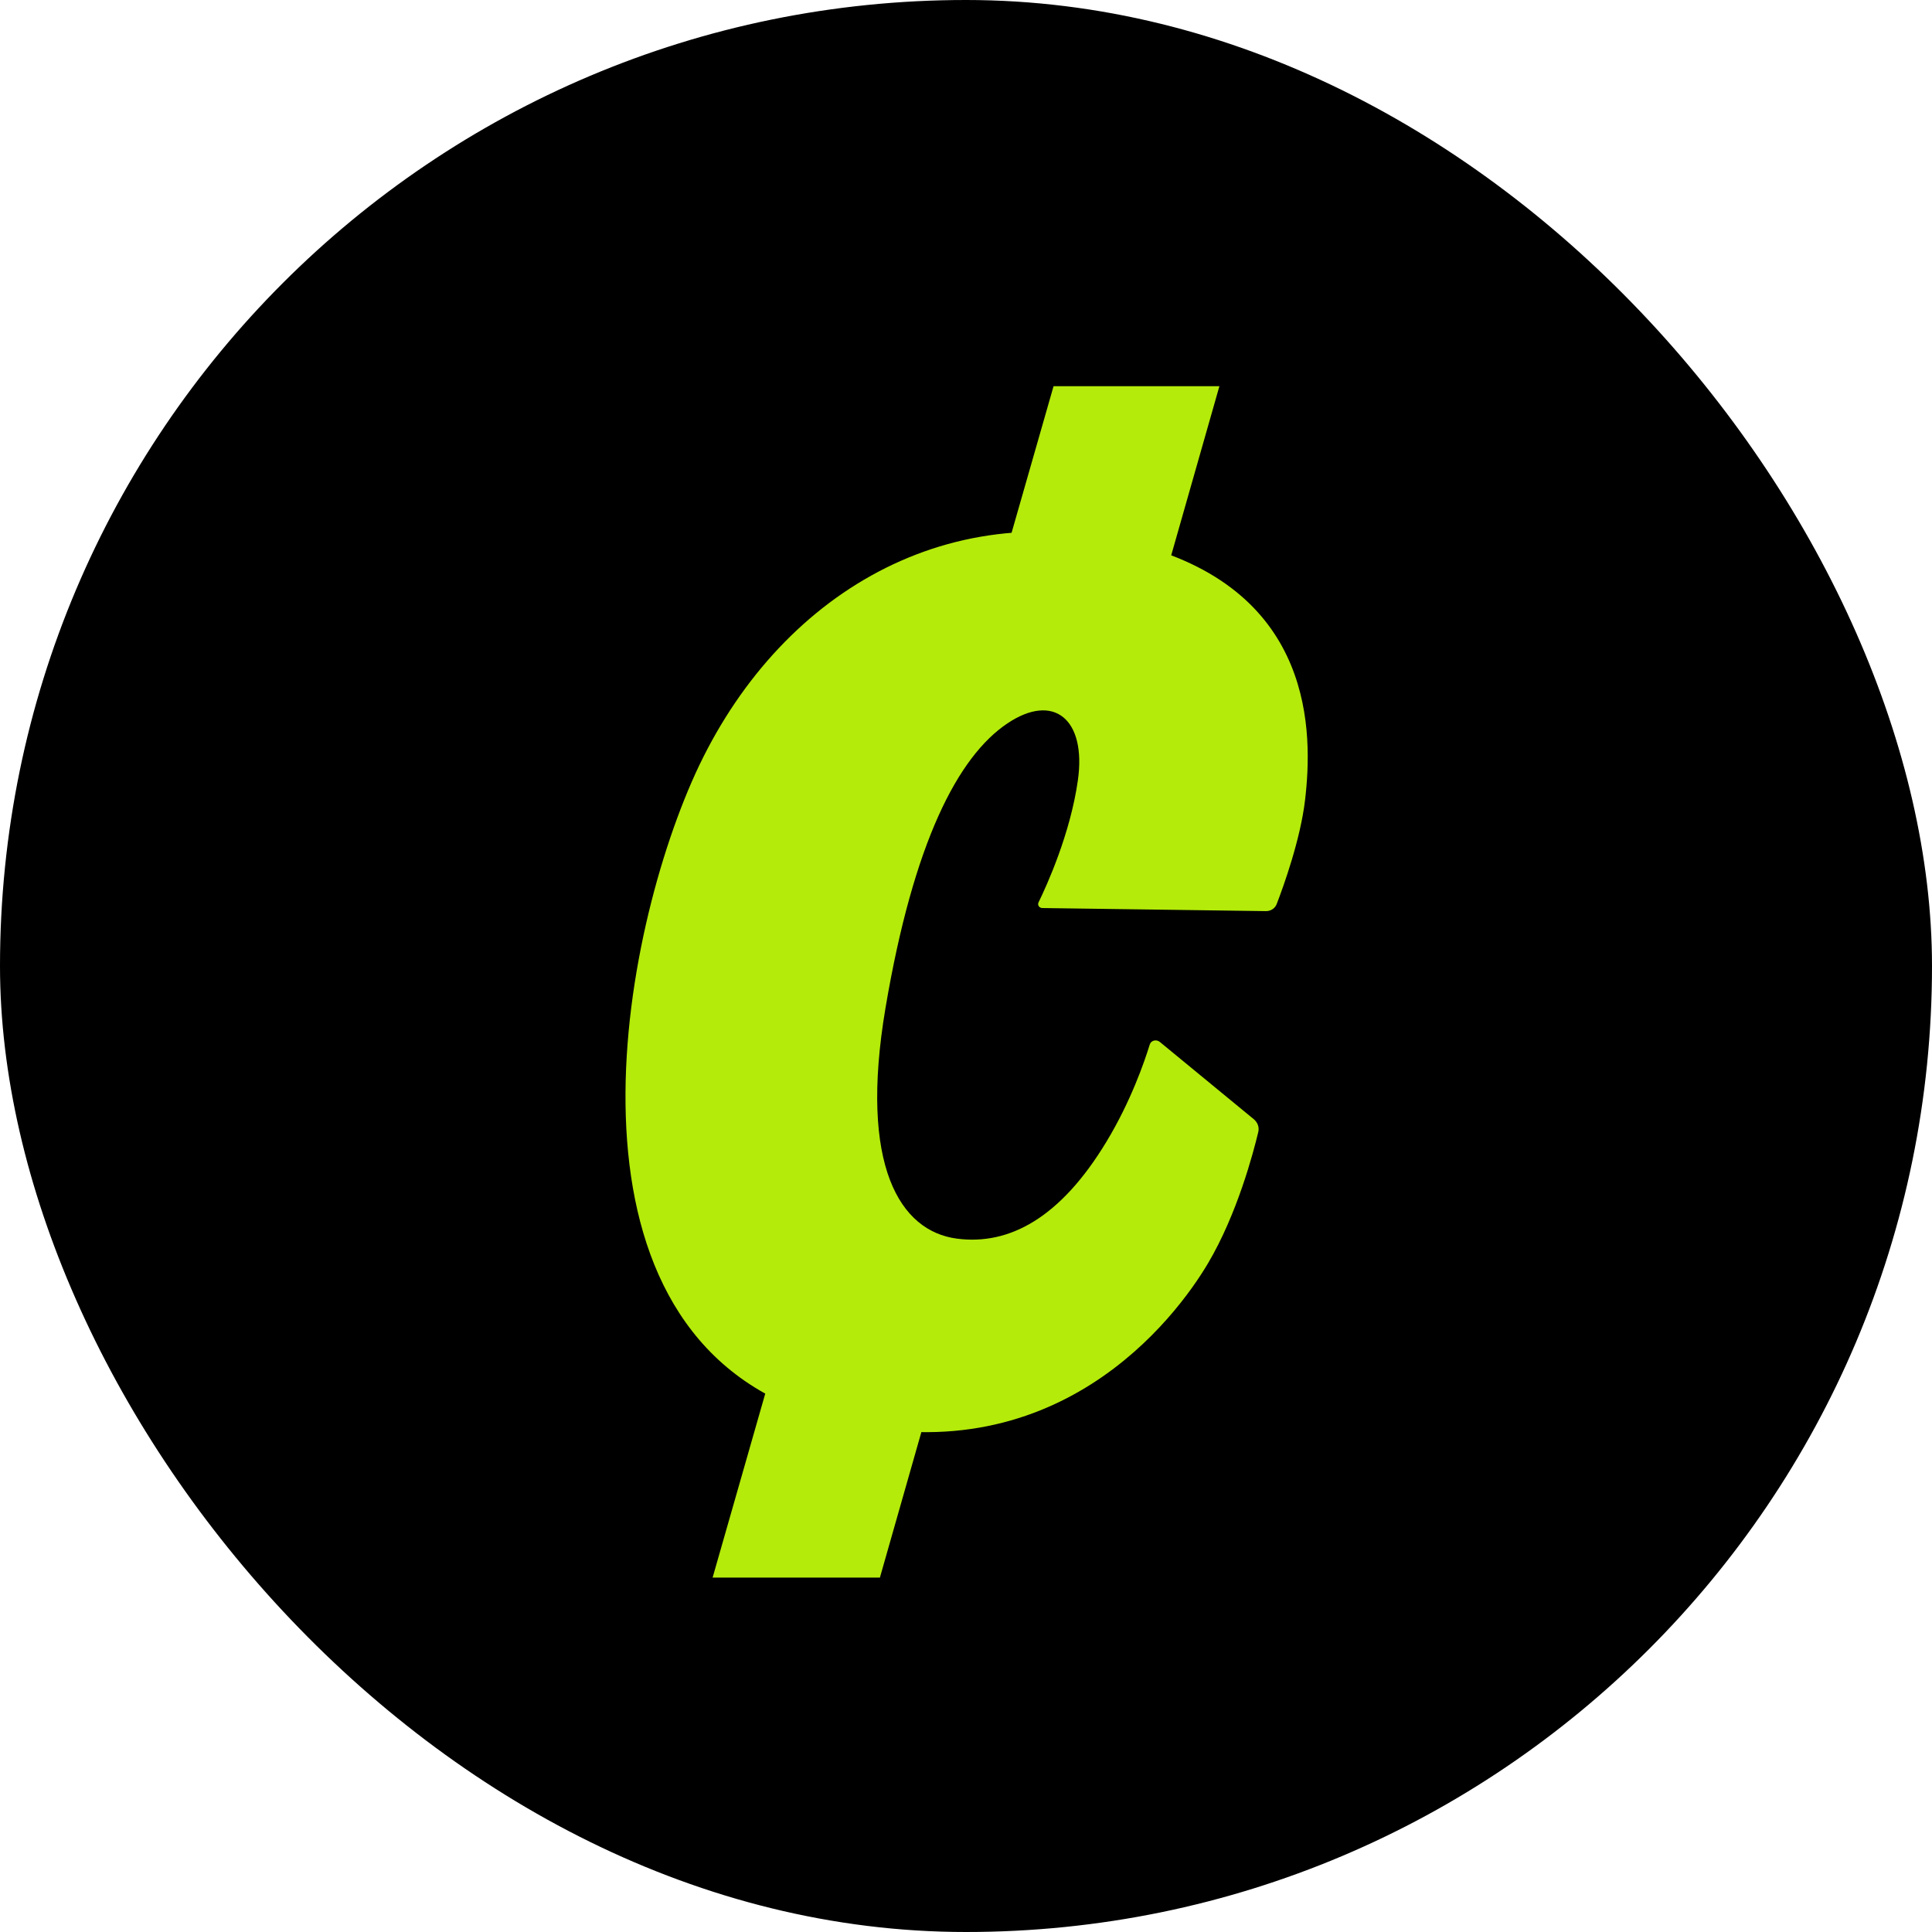
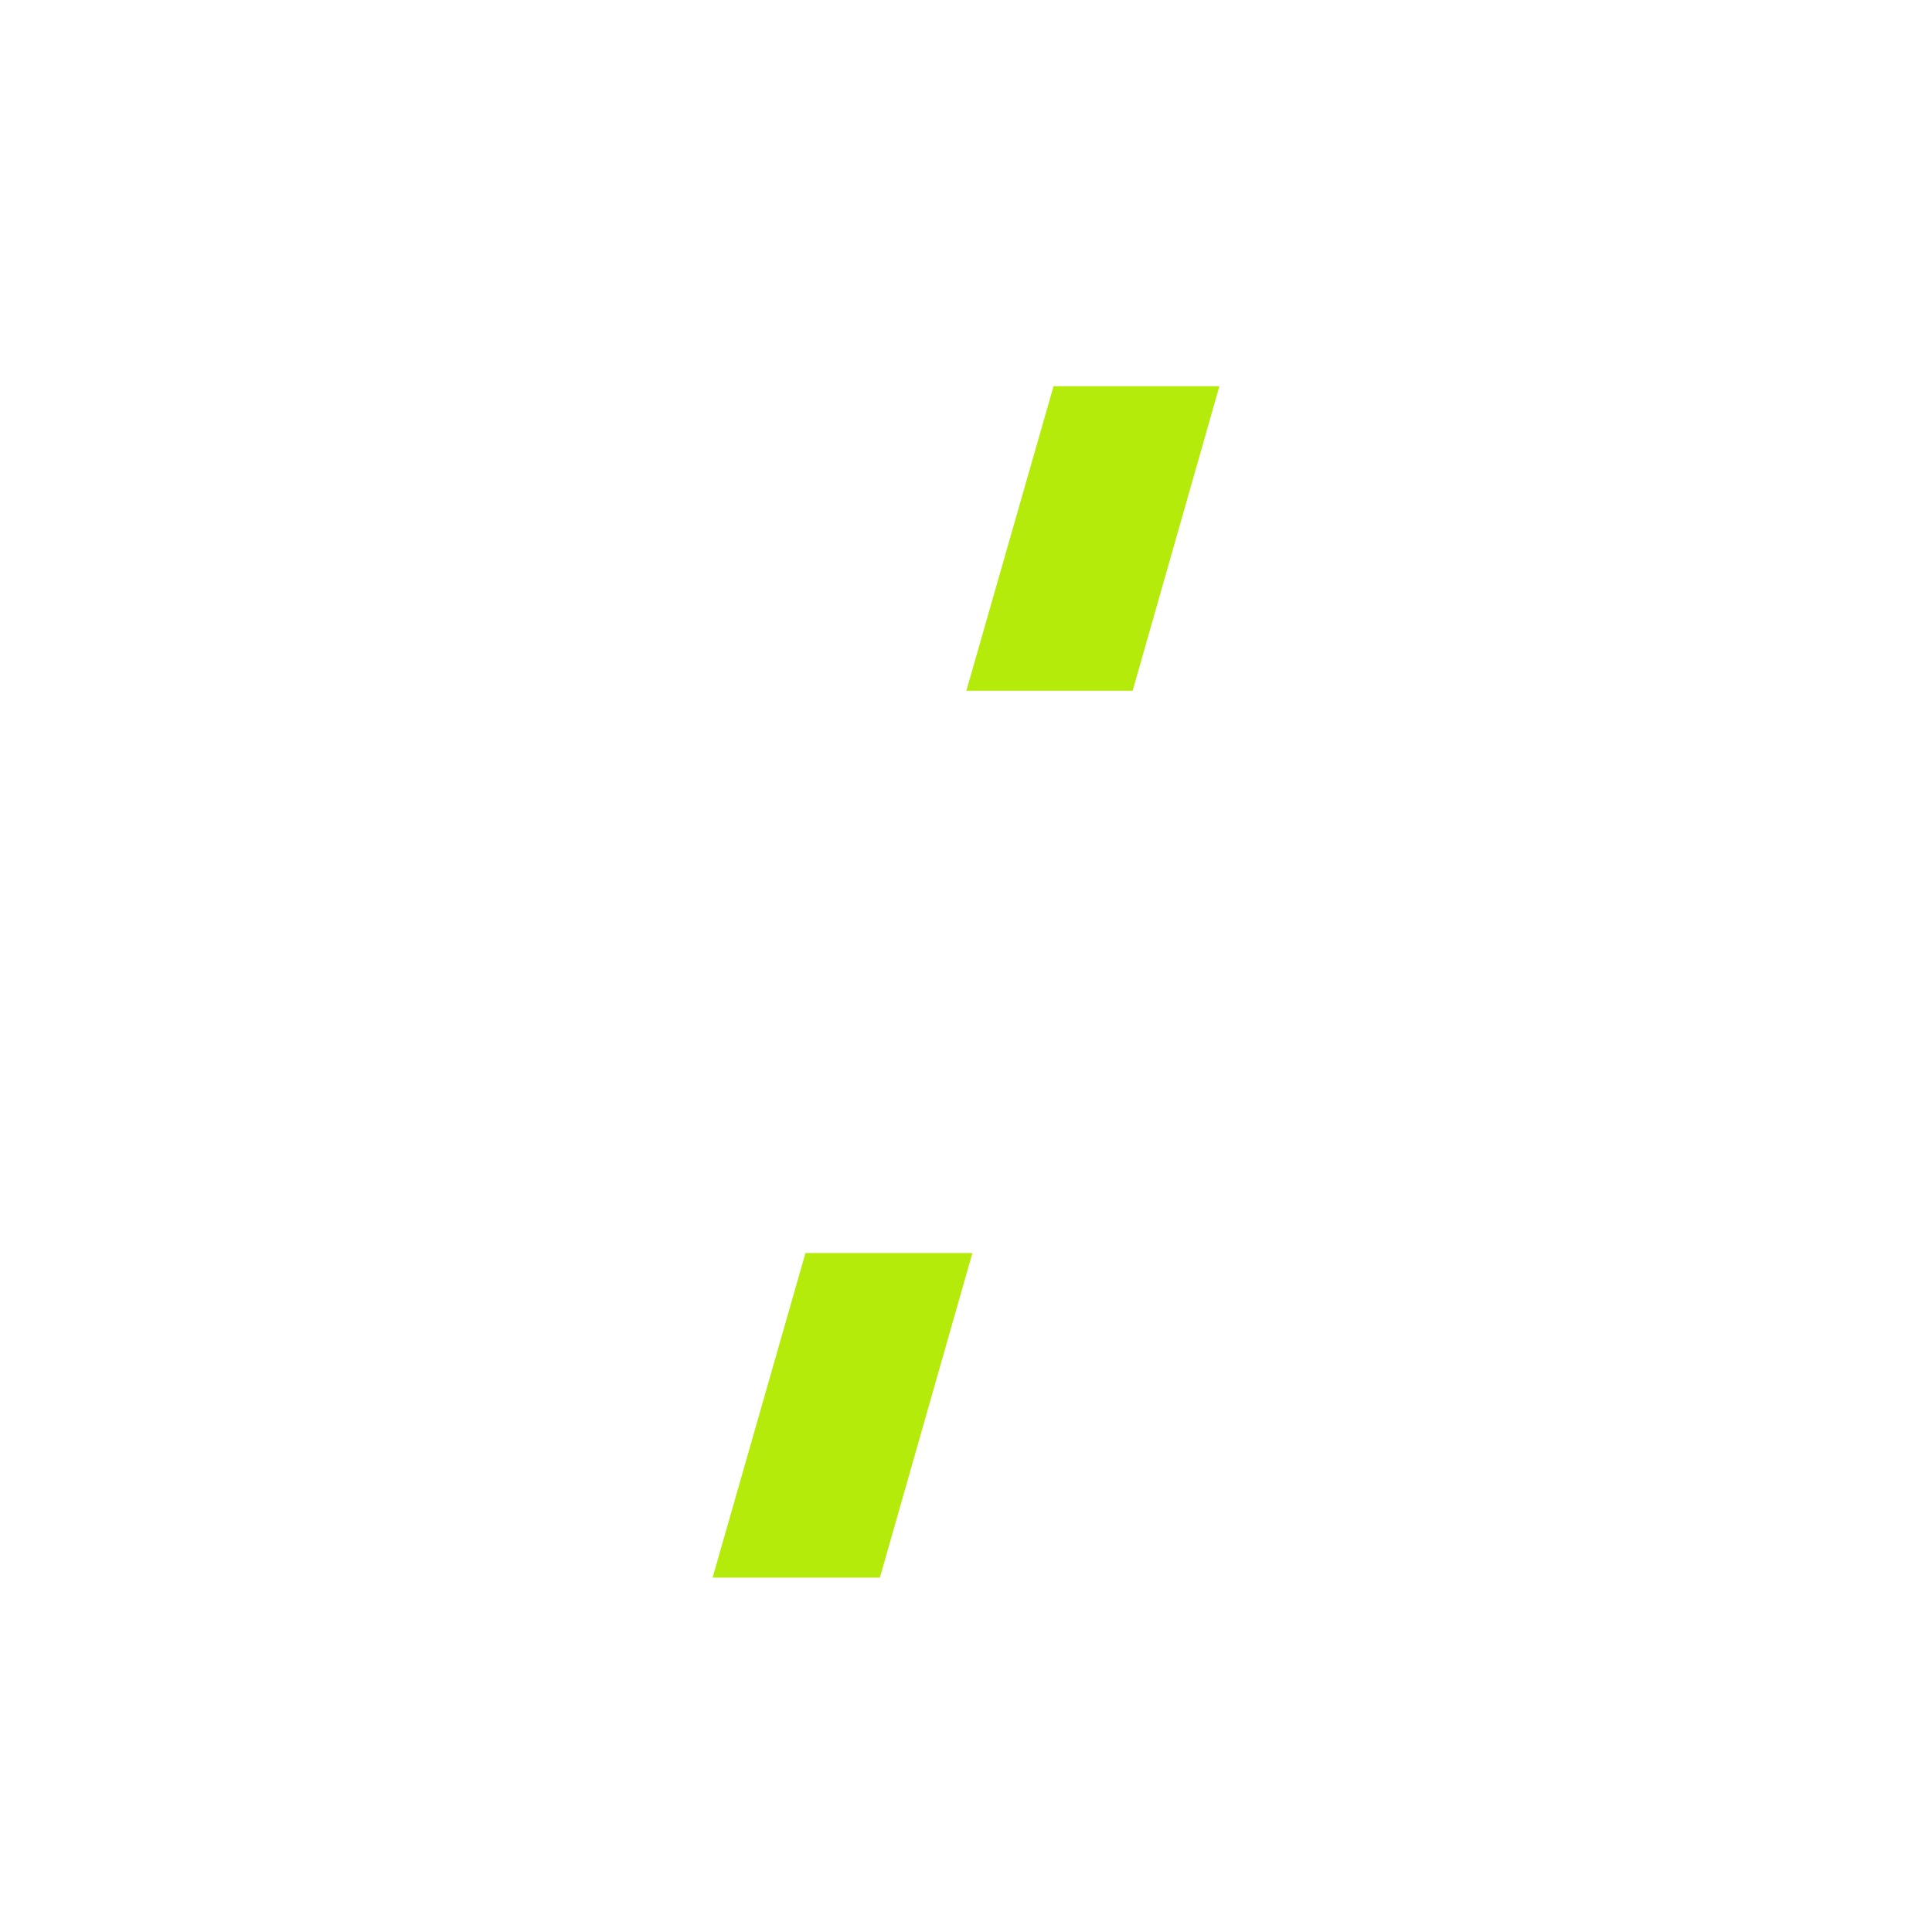
<svg xmlns="http://www.w3.org/2000/svg" width="32" height="32" viewBox="0 0 32 32" fill="none">
-   <rect width="32" height="32" rx="16" fill="black" />
-   <path fill-rule="evenodd" clip-rule="evenodd" d="M17.265 15.04C17.214 15.04 17.18 14.991 17.201 14.947C17.336 14.67 17.728 13.812 17.853 12.924C17.996 11.917 17.457 11.463 16.684 11.983C15.866 12.533 15.131 13.95 14.667 16.693C14.222 19.325 14.916 20.391 15.845 20.515C16.713 20.631 17.562 20.174 18.324 18.914C18.728 18.247 18.955 17.588 19.043 17.302C19.064 17.231 19.154 17.21 19.212 17.259L20.766 18.537C20.831 18.591 20.86 18.67 20.841 18.75C20.757 19.101 20.49 20.111 20.008 20.925C19.479 21.818 17.484 24.504 13.724 23.5C9.157 22.28 10.148 15.958 11.456 12.952C12.765 9.946 15.603 8.152 18.871 9.028C21.78 9.807 21.746 12.143 21.616 13.25C21.54 13.902 21.259 14.681 21.146 14.974C21.119 15.045 21.048 15.092 20.968 15.091L17.265 15.04Z" fill="#B4EB0A" />
  <path fill-rule="evenodd" clip-rule="evenodd" d="M20.197 6.397H17.45L16.006 11.441H18.76L20.197 6.397ZM16.106 20.754H13.341L11.803 26.13H14.574L16.106 20.754Z" fill="#B4EB0A" />
</svg>